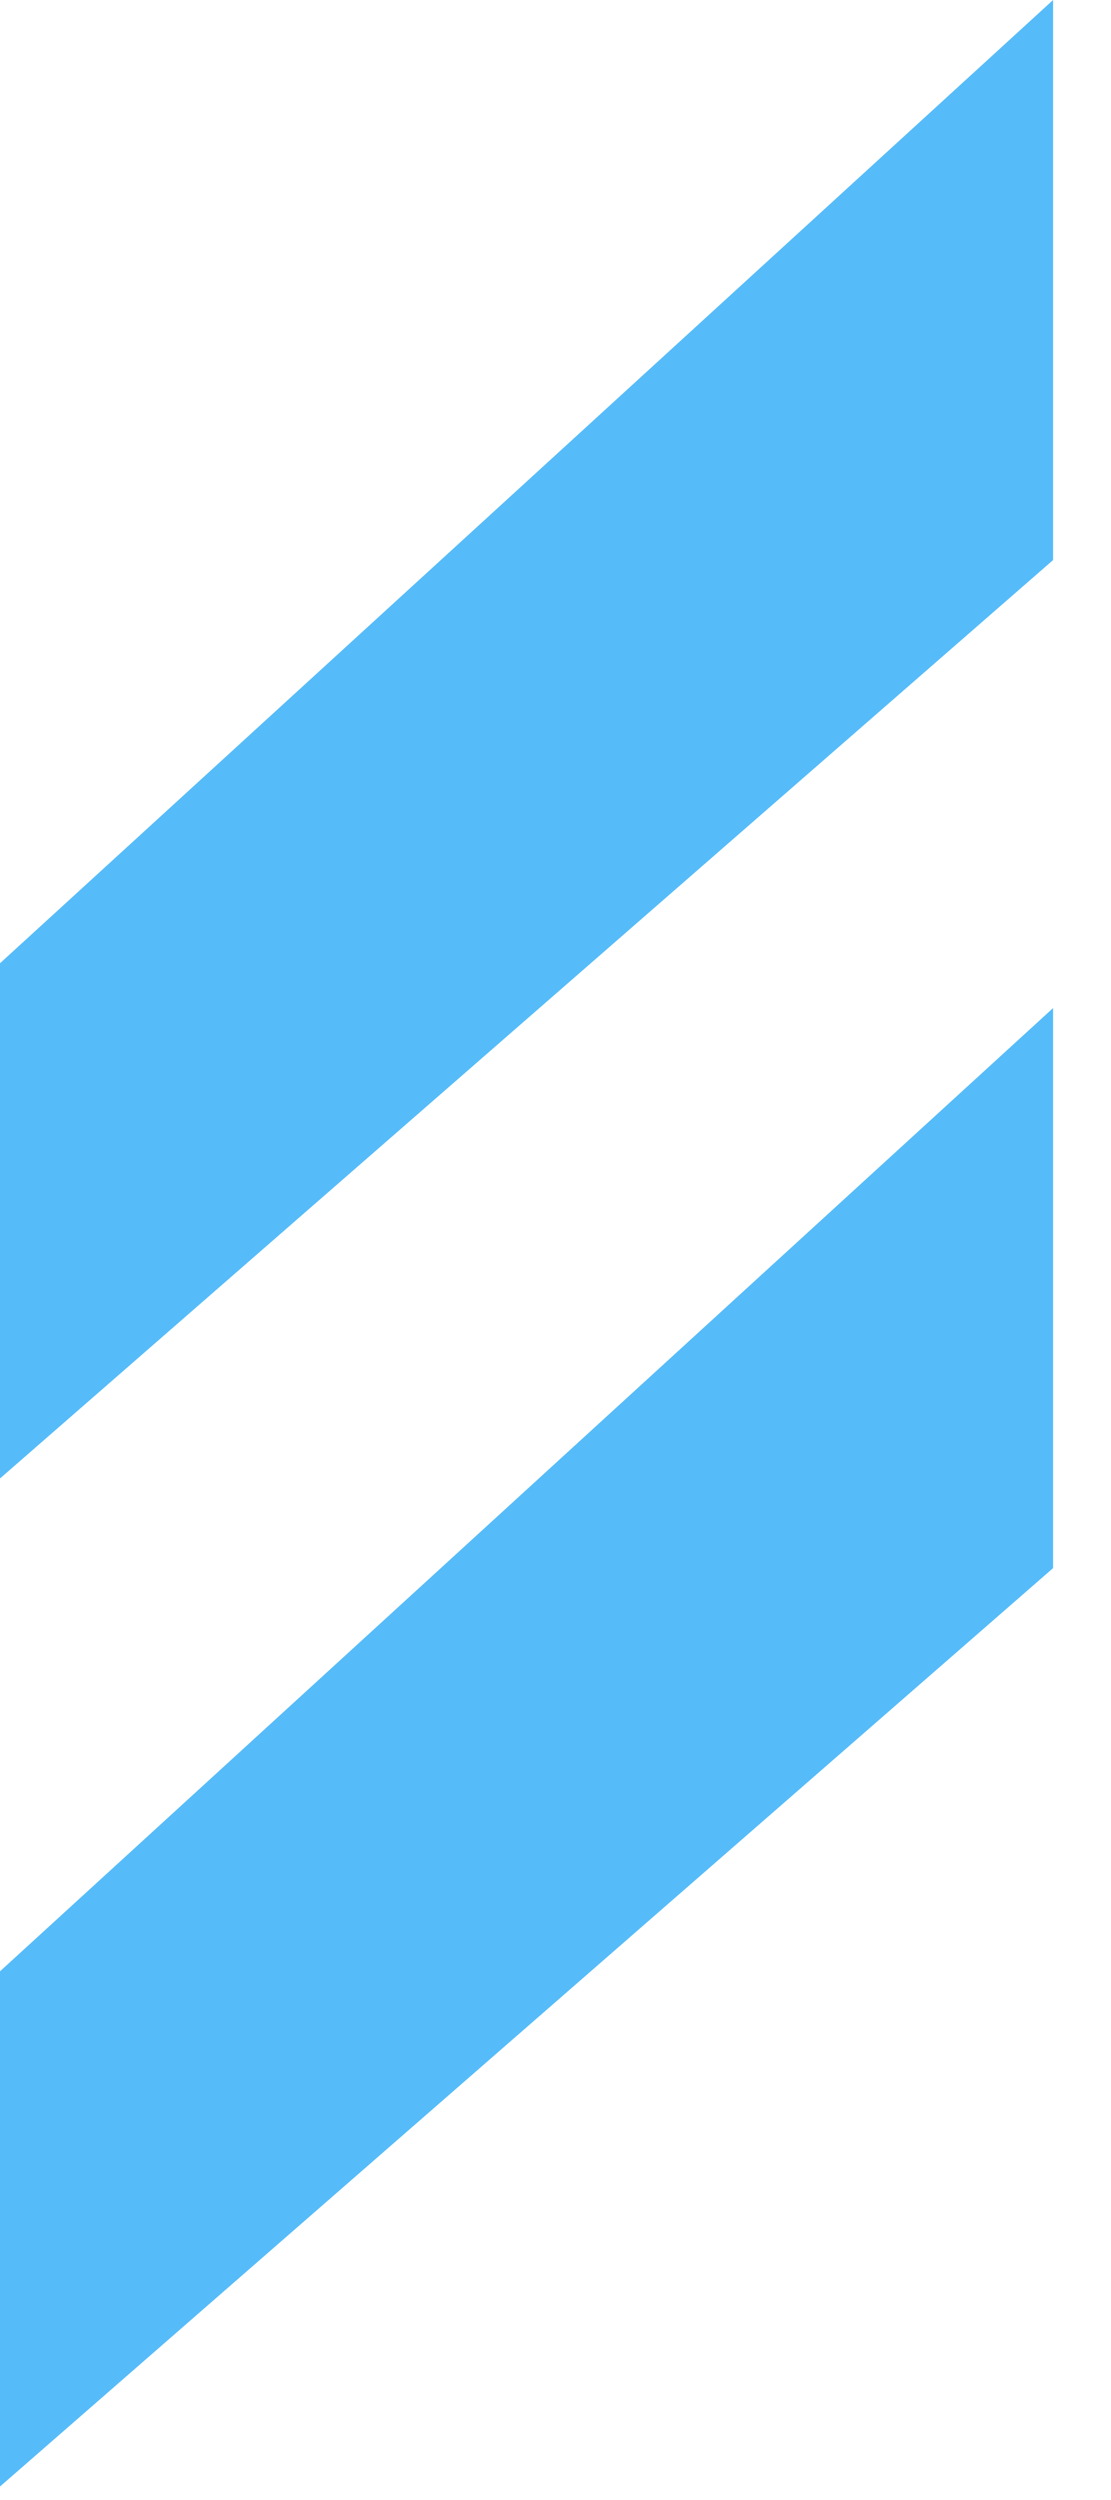
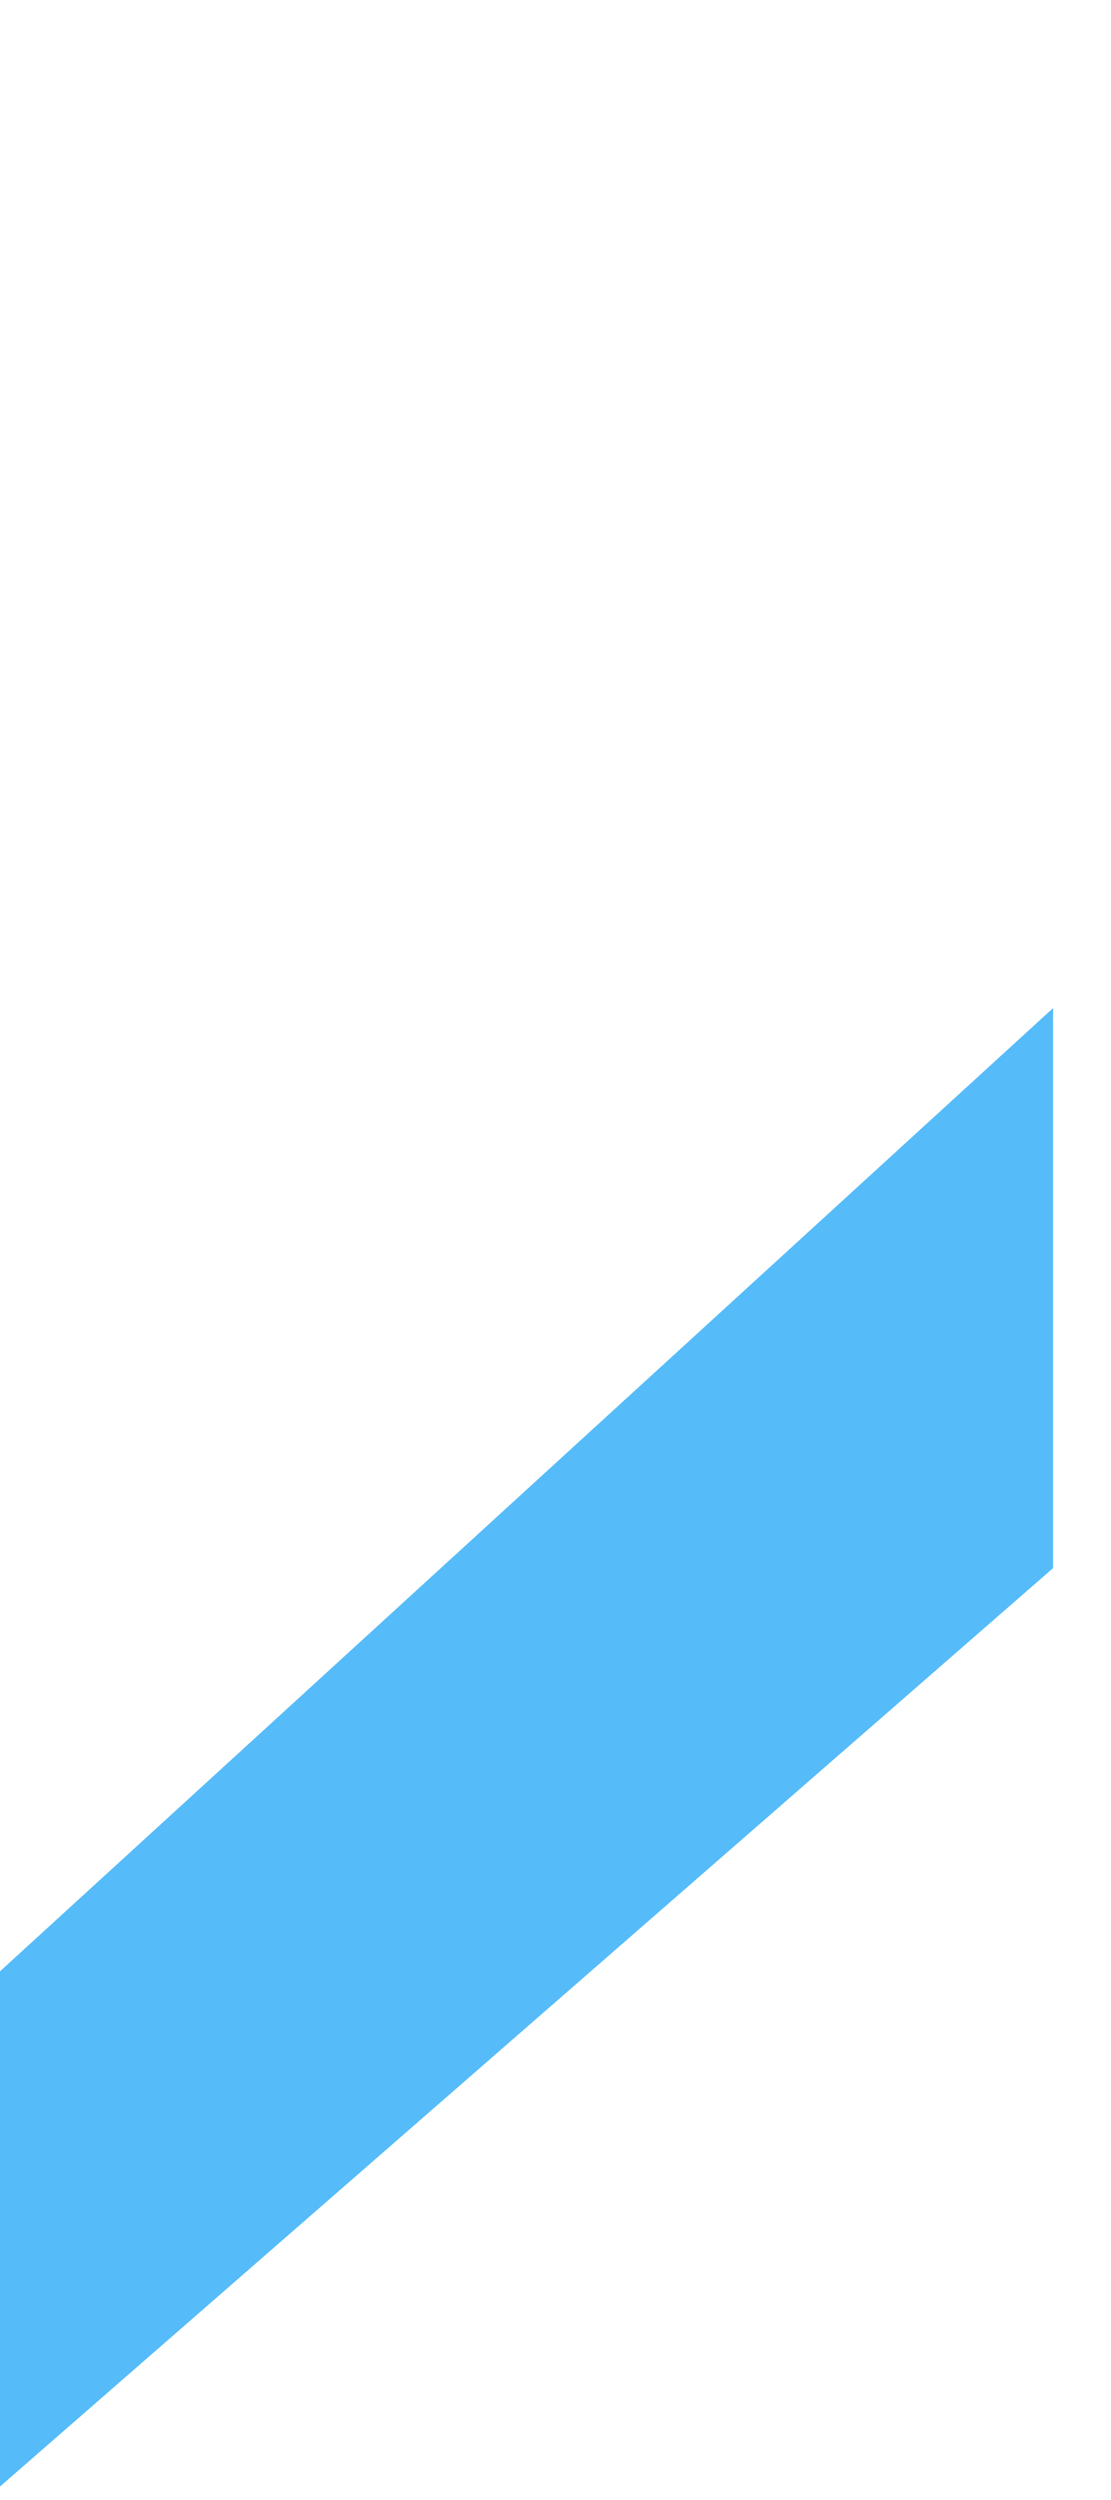
<svg xmlns="http://www.w3.org/2000/svg" width="16" height="36" viewBox="0 0 16 36" fill="none">
-   <path d="M15.166 8.065V0L0 13.871V21.29L15.166 8.065Z" fill="#56BCF9" style="fill:#56BCF9;fill-opacity:1;" />
-   <path d="M15.166 22.581V14.516L0 28.387V35.806L15.166 22.581Z" fill="#56BCF9" style="fill:#56BCF9;fill-opacity:1;" />
+   <path d="M15.166 22.581V14.516L0 28.387V35.806L15.166 22.581" fill="#56BCF9" style="fill:#56BCF9;fill-opacity:1;" />
</svg>